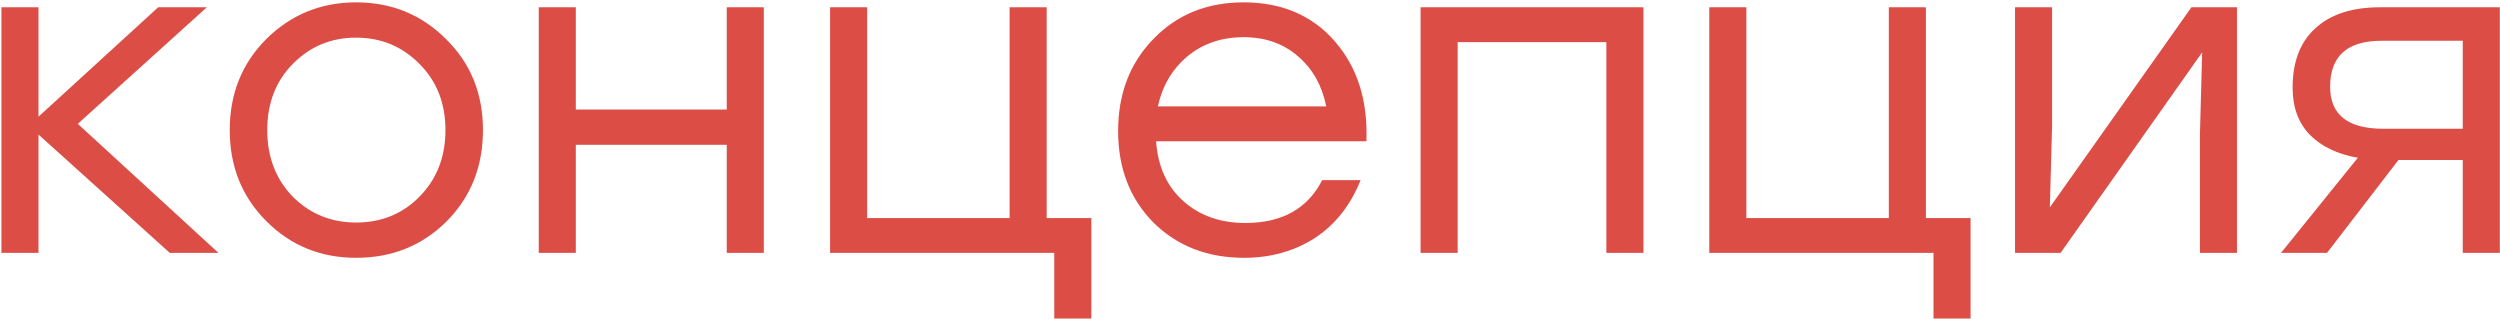
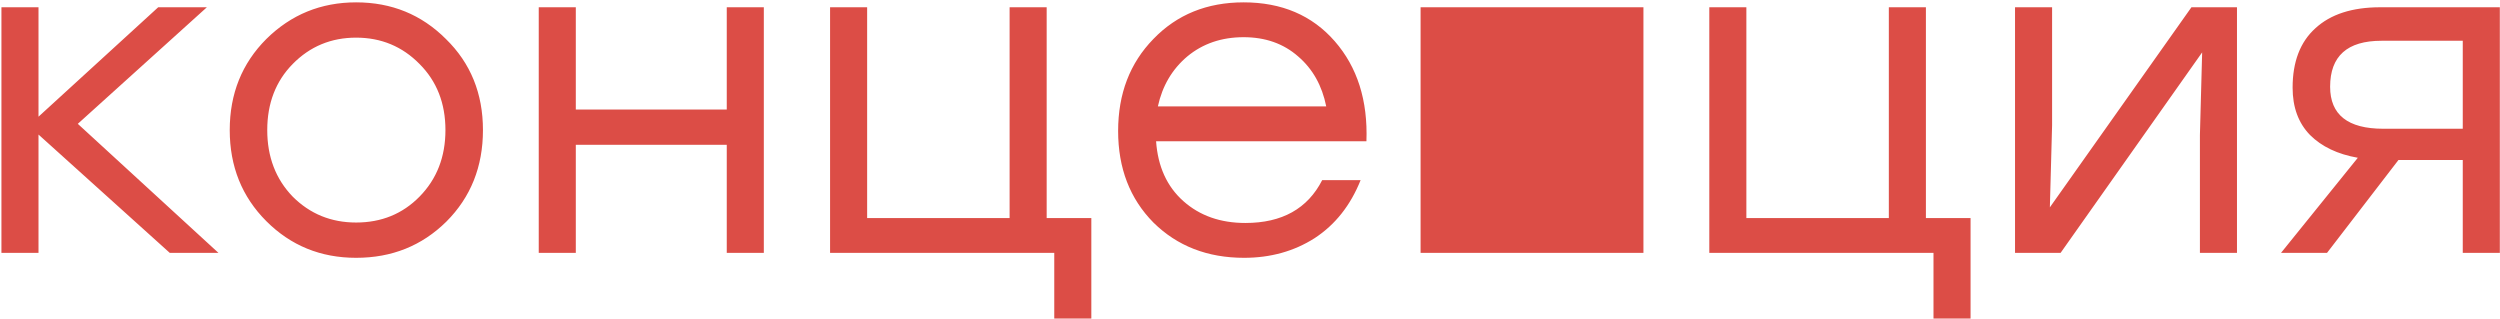
<svg xmlns="http://www.w3.org/2000/svg" width="949" height="121" viewBox="0 0 949 121" fill="none">
-   <path d="M82.935 96H64.457L14.616 51.075V96H0.545V2.76H14.616V44.294L60.049 2.76H78.527L29.534 47.007L82.935 96ZM135.184 0.896C148.633 0.896 159.991 5.529 169.258 14.797C178.639 23.951 183.329 35.479 183.329 49.38C183.329 63.281 178.695 74.866 169.428 84.133C160.16 93.288 148.746 97.865 135.184 97.865C121.734 97.865 110.376 93.231 101.109 83.964C91.841 74.696 87.207 63.168 87.207 49.38C87.207 35.592 91.841 24.064 101.109 14.797C110.489 5.529 121.847 0.896 135.184 0.896ZM159.256 24.29C152.701 17.622 144.677 14.288 135.184 14.288C125.69 14.288 117.666 17.622 111.111 24.29C104.669 30.845 101.448 39.209 101.448 49.38C101.448 59.552 104.669 67.972 111.111 74.64C117.666 81.195 125.69 84.472 135.184 84.472C144.79 84.472 152.814 81.195 159.256 74.64C165.811 67.972 169.089 59.552 169.089 49.38C169.089 39.209 165.811 30.845 159.256 24.29ZM275.877 2.76H289.948V96H275.877V54.975H218.577V96H204.507V2.76H218.577V41.582H275.877V2.76ZM397.317 82.777H414.269V120.92H400.199V96H383.246H319.673H315.096V2.76H329.167V82.777H383.246V2.76H397.317V82.777ZM472.077 0.896C486.543 0.896 498.071 5.812 506.66 15.644C515.249 25.477 519.261 38.135 518.696 53.618H438.849C439.527 63.225 442.974 70.797 449.19 76.335C455.406 81.873 463.261 84.642 472.755 84.642C486.656 84.642 496.375 79.217 501.913 68.367H516.493C512.65 77.974 506.83 85.32 499.031 90.406C491.233 95.378 482.305 97.865 472.246 97.865C458.345 97.865 446.874 93.401 437.832 84.472C428.904 75.431 424.44 63.846 424.44 49.719C424.44 35.592 428.904 23.951 437.832 14.797C446.761 5.529 458.175 0.896 472.077 0.896ZM472.077 14.119C463.713 14.119 456.593 16.549 450.716 21.408C444.952 26.268 441.223 32.597 439.527 40.395H503.439C501.857 32.484 498.297 26.155 492.759 21.408C487.221 16.549 480.327 14.119 472.077 14.119ZM623.849 2.76V96H609.779V15.983H553.326V96H539.255V2.76H553.326H623.849ZM731.072 82.777H748.025V120.92H733.954V96H717.001H653.429H648.852V2.76H662.922V82.777H717.001V2.76H731.072V82.777ZM831.868 2.76H849.159V96H835.089V51.245L835.936 19.883L782.196 96H764.905V2.76H778.975V47.515L778.128 78.708L831.868 2.76ZM903.502 2.76H948.935V96H934.864V60.739H910.452L883.328 96H865.867L895.026 59.891C887.34 58.535 881.294 55.653 876.886 51.245C872.479 46.724 870.275 40.734 870.275 33.275C870.275 23.443 873.157 15.927 878.921 10.728C884.684 5.416 892.878 2.76 903.502 2.76ZM904.689 48.872H934.864V15.475H904.01C891.013 15.475 884.515 21.295 884.515 32.936C884.515 43.56 891.239 48.872 904.689 48.872Z" fill="#DC4D46" />
+   <path d="M82.935 96H64.457L14.616 51.075V96H0.545V2.76H14.616V44.294L60.049 2.76H78.527L29.534 47.007L82.935 96ZM135.184 0.896C148.633 0.896 159.991 5.529 169.258 14.797C178.639 23.951 183.329 35.479 183.329 49.38C183.329 63.281 178.695 74.866 169.428 84.133C160.16 93.288 148.746 97.865 135.184 97.865C121.734 97.865 110.376 93.231 101.109 83.964C91.841 74.696 87.207 63.168 87.207 49.38C87.207 35.592 91.841 24.064 101.109 14.797C110.489 5.529 121.847 0.896 135.184 0.896ZM159.256 24.29C152.701 17.622 144.677 14.288 135.184 14.288C125.69 14.288 117.666 17.622 111.111 24.29C104.669 30.845 101.448 39.209 101.448 49.38C101.448 59.552 104.669 67.972 111.111 74.64C117.666 81.195 125.69 84.472 135.184 84.472C144.79 84.472 152.814 81.195 159.256 74.64C165.811 67.972 169.089 59.552 169.089 49.38C169.089 39.209 165.811 30.845 159.256 24.29ZM275.877 2.76H289.948V96H275.877V54.975H218.577V96H204.507V2.76H218.577V41.582H275.877V2.76ZM397.317 82.777H414.269V120.92H400.199V96H383.246H319.673H315.096V2.76H329.167V82.777H383.246V2.76H397.317V82.777ZM472.077 0.896C486.543 0.896 498.071 5.812 506.66 15.644C515.249 25.477 519.261 38.135 518.696 53.618H438.849C439.527 63.225 442.974 70.797 449.19 76.335C455.406 81.873 463.261 84.642 472.755 84.642C486.656 84.642 496.375 79.217 501.913 68.367H516.493C512.65 77.974 506.83 85.32 499.031 90.406C491.233 95.378 482.305 97.865 472.246 97.865C458.345 97.865 446.874 93.401 437.832 84.472C428.904 75.431 424.44 63.846 424.44 49.719C424.44 35.592 428.904 23.951 437.832 14.797C446.761 5.529 458.175 0.896 472.077 0.896ZM472.077 14.119C463.713 14.119 456.593 16.549 450.716 21.408C444.952 26.268 441.223 32.597 439.527 40.395H503.439C501.857 32.484 498.297 26.155 492.759 21.408C487.221 16.549 480.327 14.119 472.077 14.119ZM623.849 2.76V96H609.779H553.326V96H539.255V2.76H553.326H623.849ZM731.072 82.777H748.025V120.92H733.954V96H717.001H653.429H648.852V2.76H662.922V82.777H717.001V2.76H731.072V82.777ZM831.868 2.76H849.159V96H835.089V51.245L835.936 19.883L782.196 96H764.905V2.76H778.975V47.515L778.128 78.708L831.868 2.76ZM903.502 2.76H948.935V96H934.864V60.739H910.452L883.328 96H865.867L895.026 59.891C887.34 58.535 881.294 55.653 876.886 51.245C872.479 46.724 870.275 40.734 870.275 33.275C870.275 23.443 873.157 15.927 878.921 10.728C884.684 5.416 892.878 2.76 903.502 2.76ZM904.689 48.872H934.864V15.475H904.01C891.013 15.475 884.515 21.295 884.515 32.936C884.515 43.56 891.239 48.872 904.689 48.872Z" fill="#DC4D46" />
</svg>